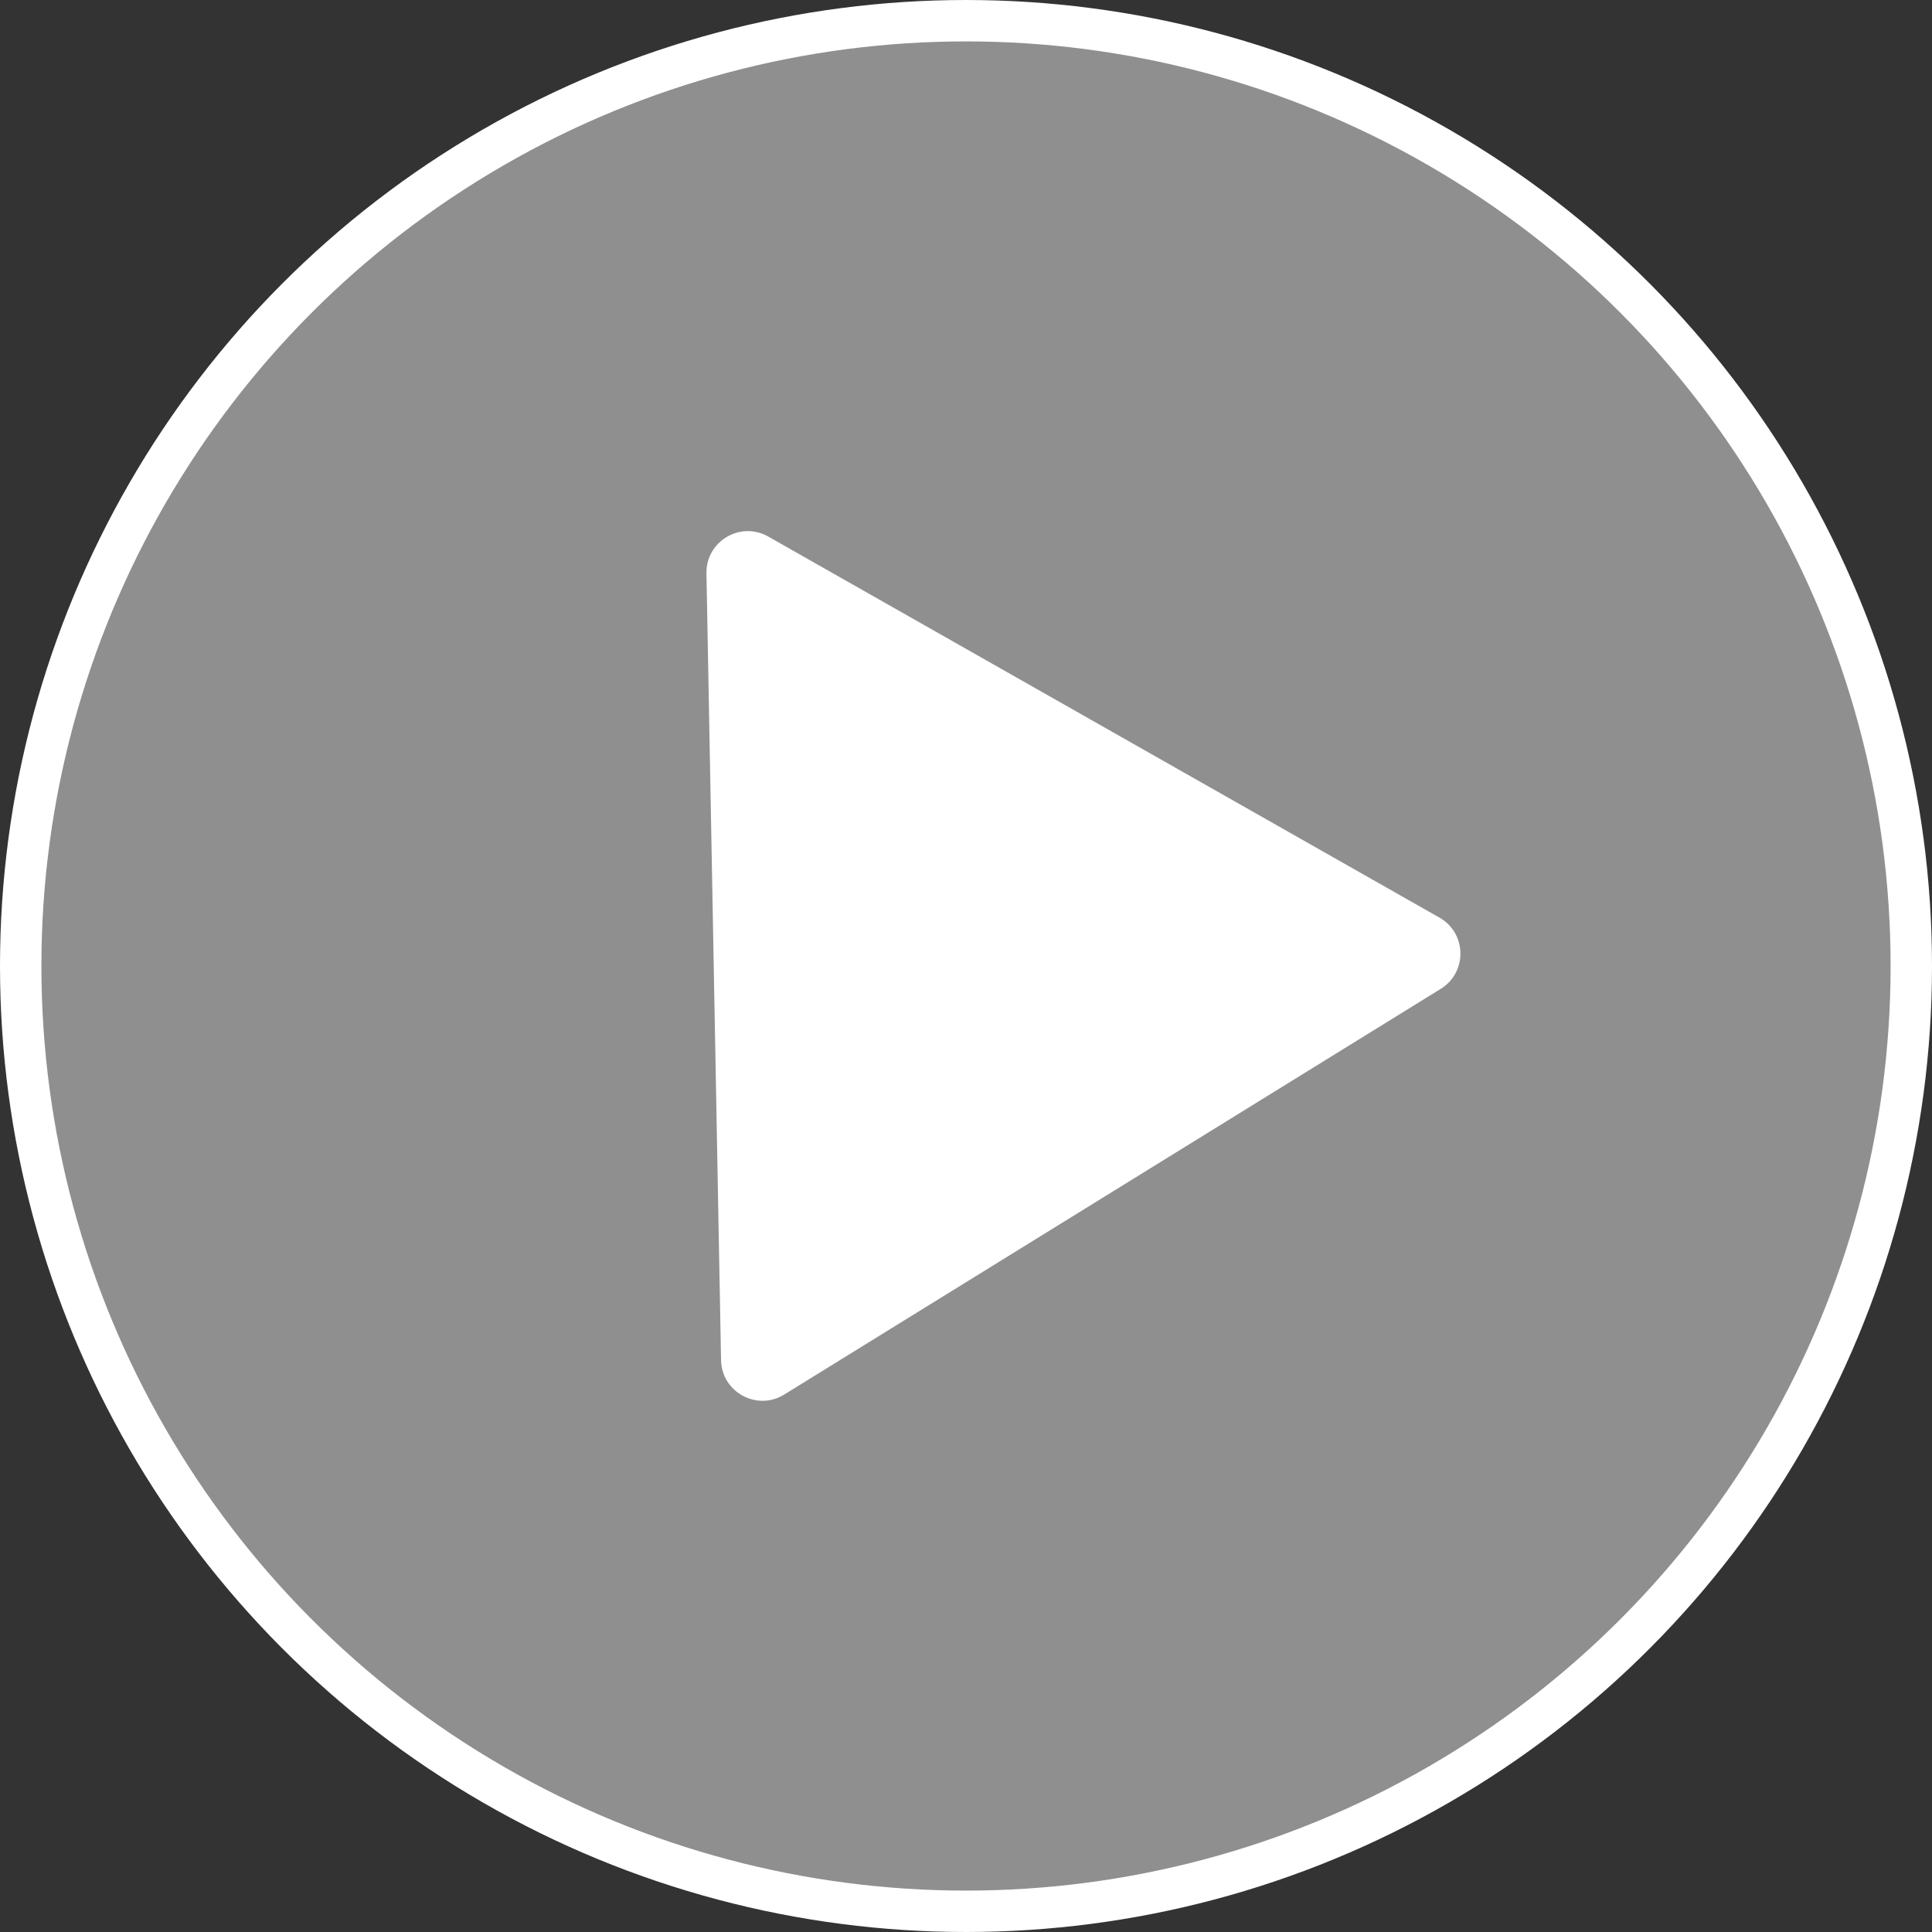
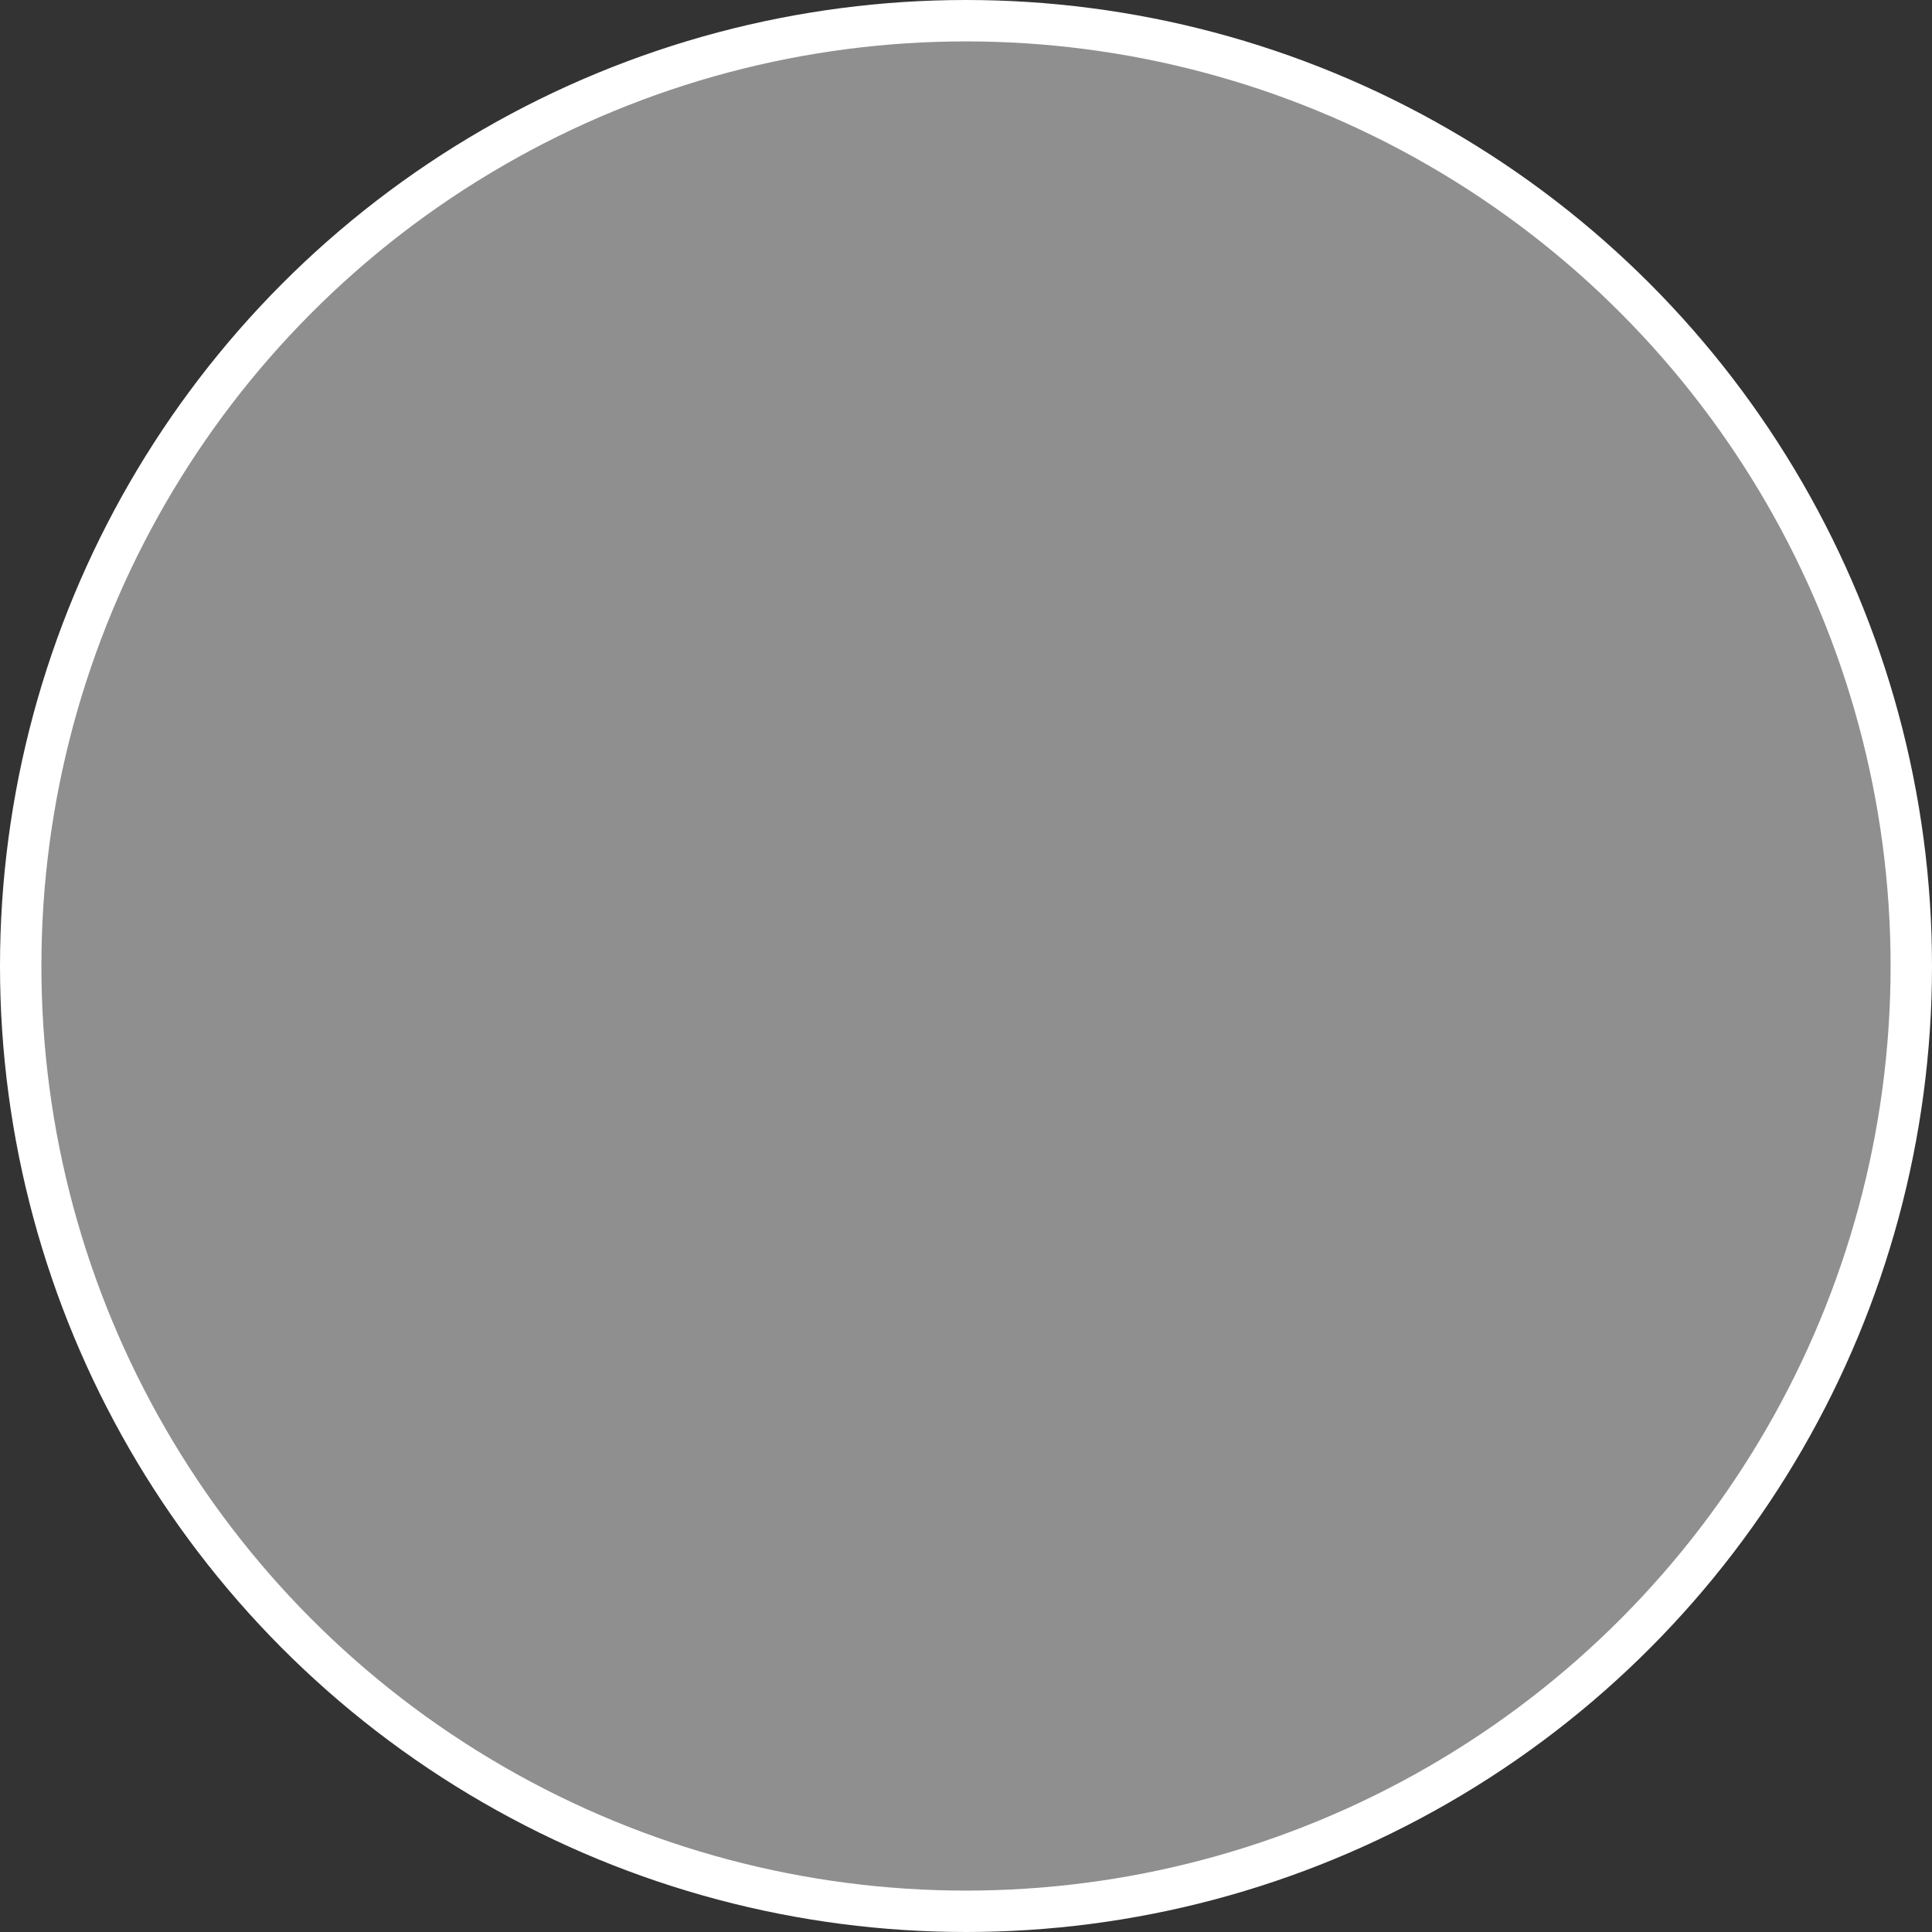
<svg xmlns="http://www.w3.org/2000/svg" width="70" height="70" viewBox="0 0 70 70" fill="none">
  <rect x="0" y="0" width="70" height="70" fill="#333333" stroke="none" />
  <circle cx="35" cy="35" r="34.25" fill="white" fill-opacity="0.45" stroke="white" stroke-width="1.5" />
-   <path d="M52.154 33.247C53.145 33.809 53.172 35.228 52.202 35.827L28.414 50.527C27.425 51.138 26.147 50.441 26.125 49.279L25.596 20.773C25.574 19.611 26.826 18.867 27.836 19.441L52.154 33.247Z" fill="white" />
</svg>